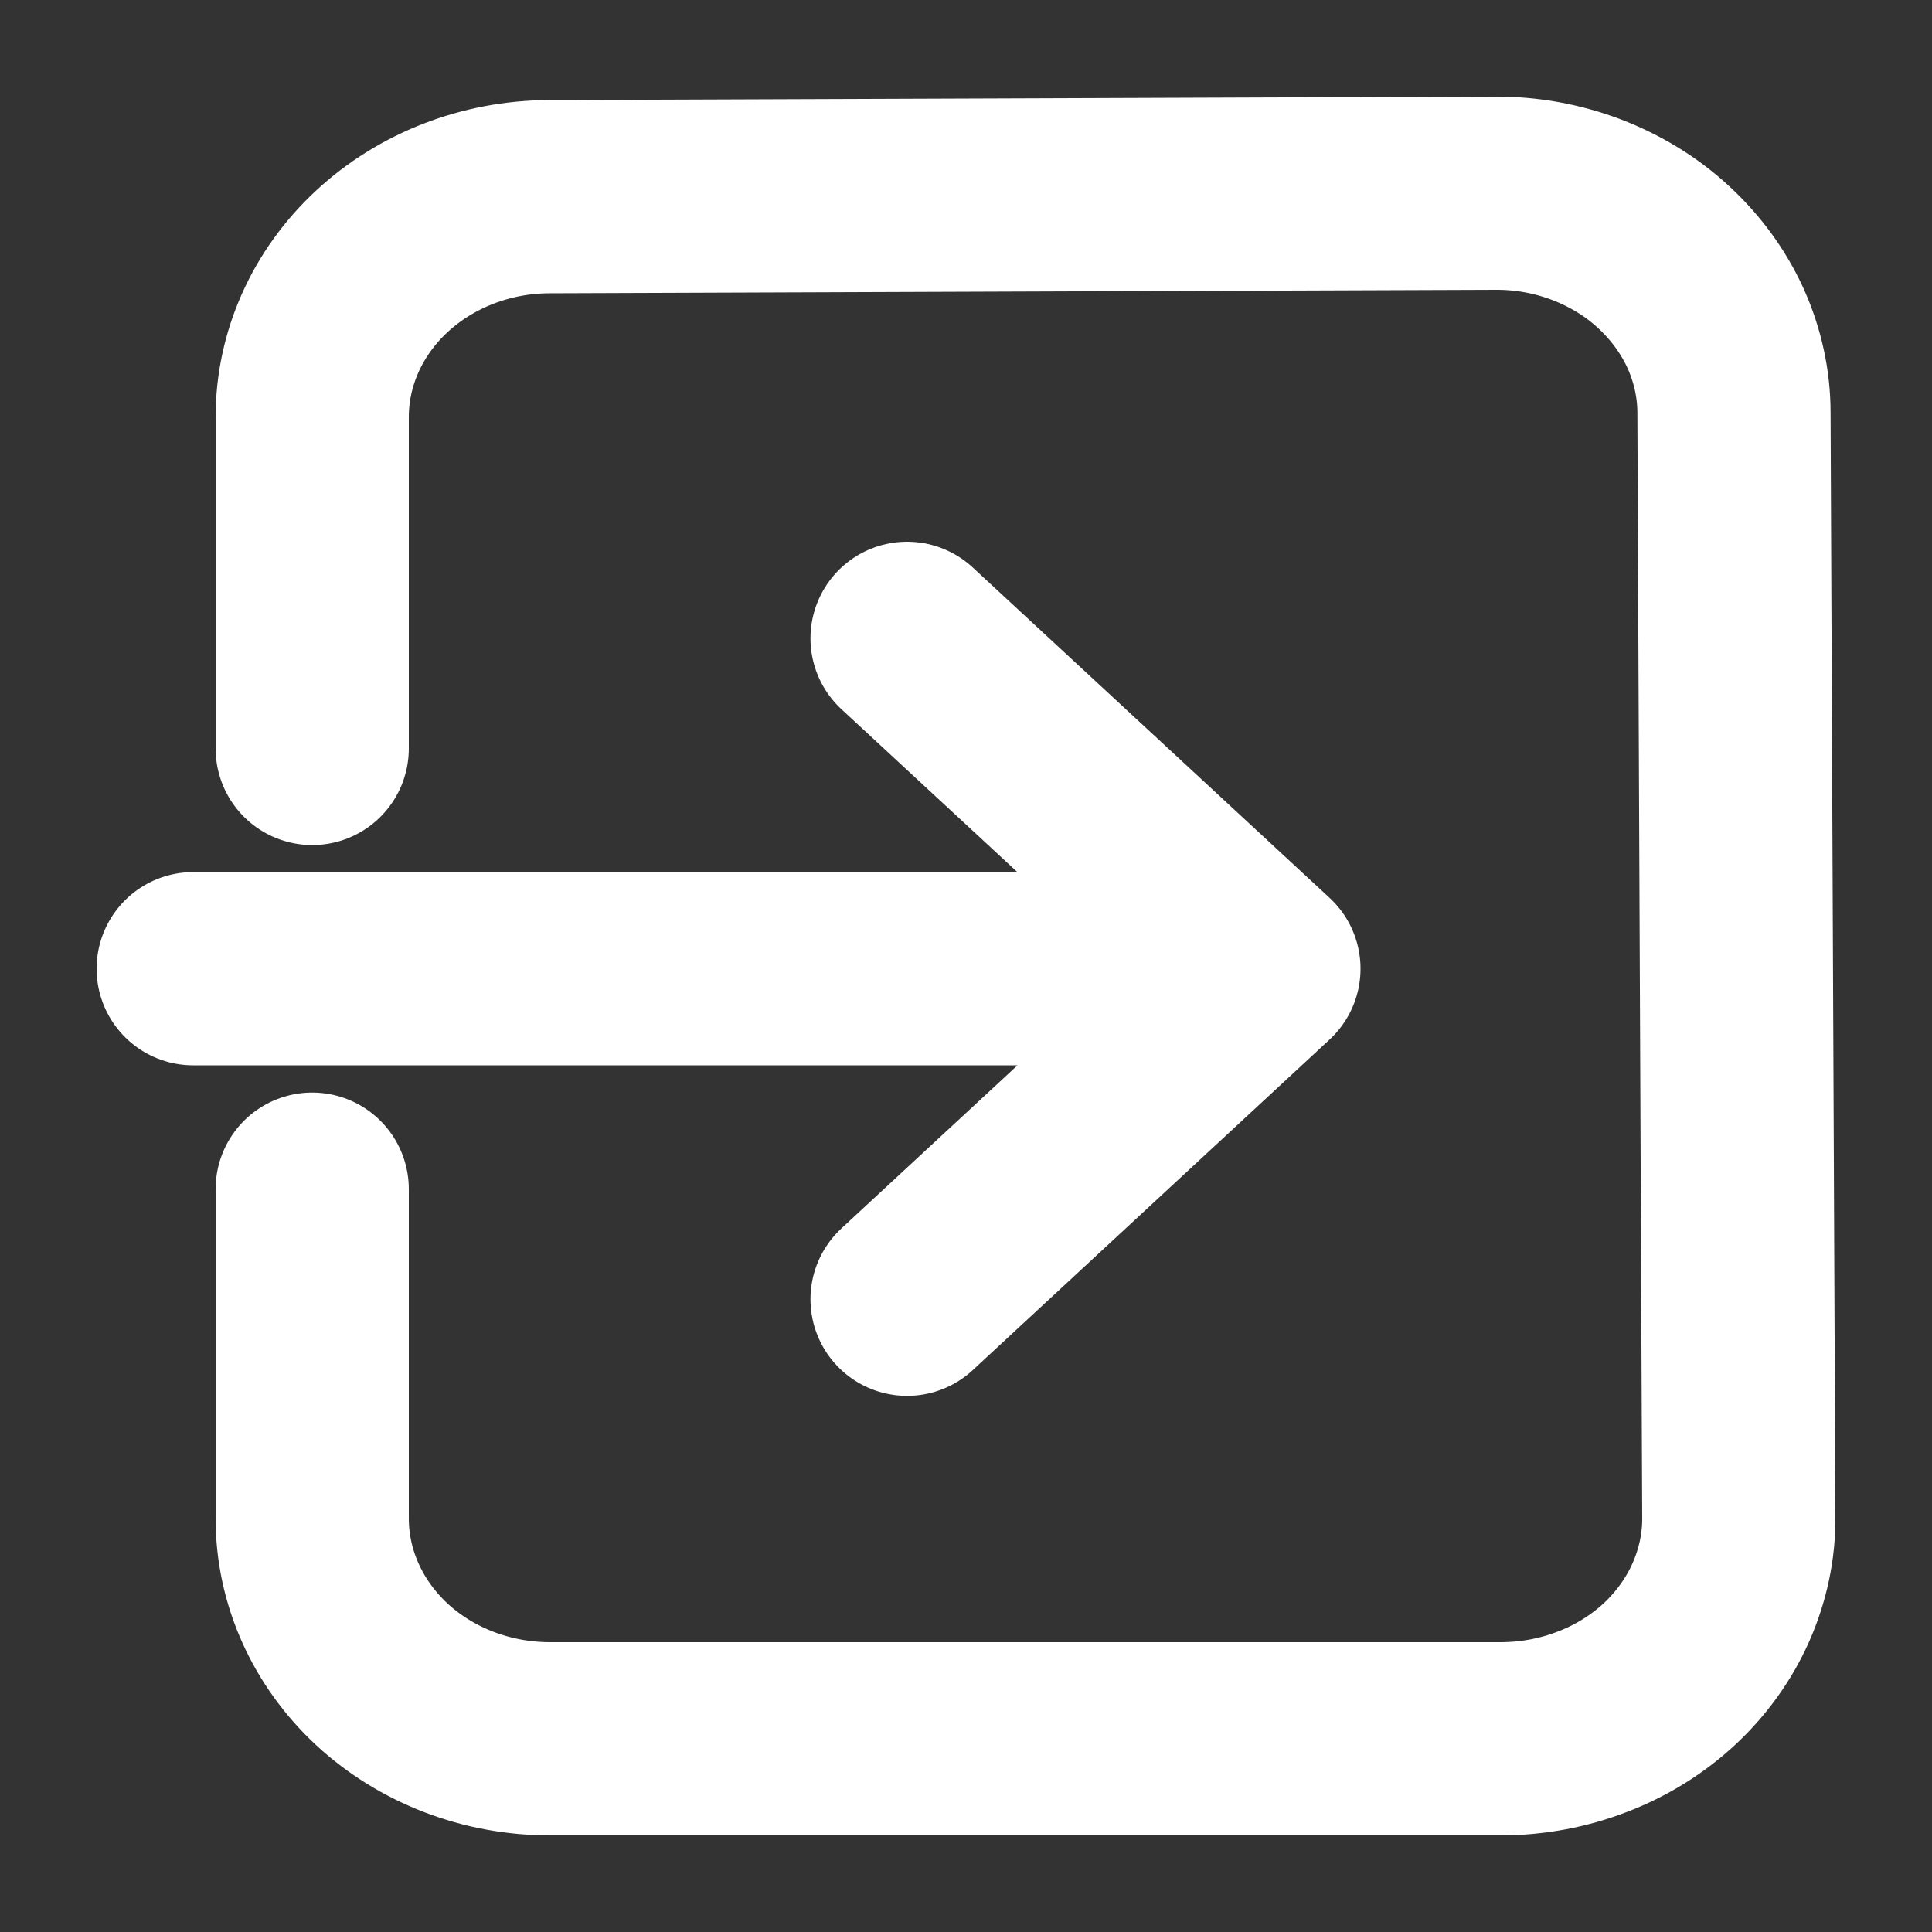
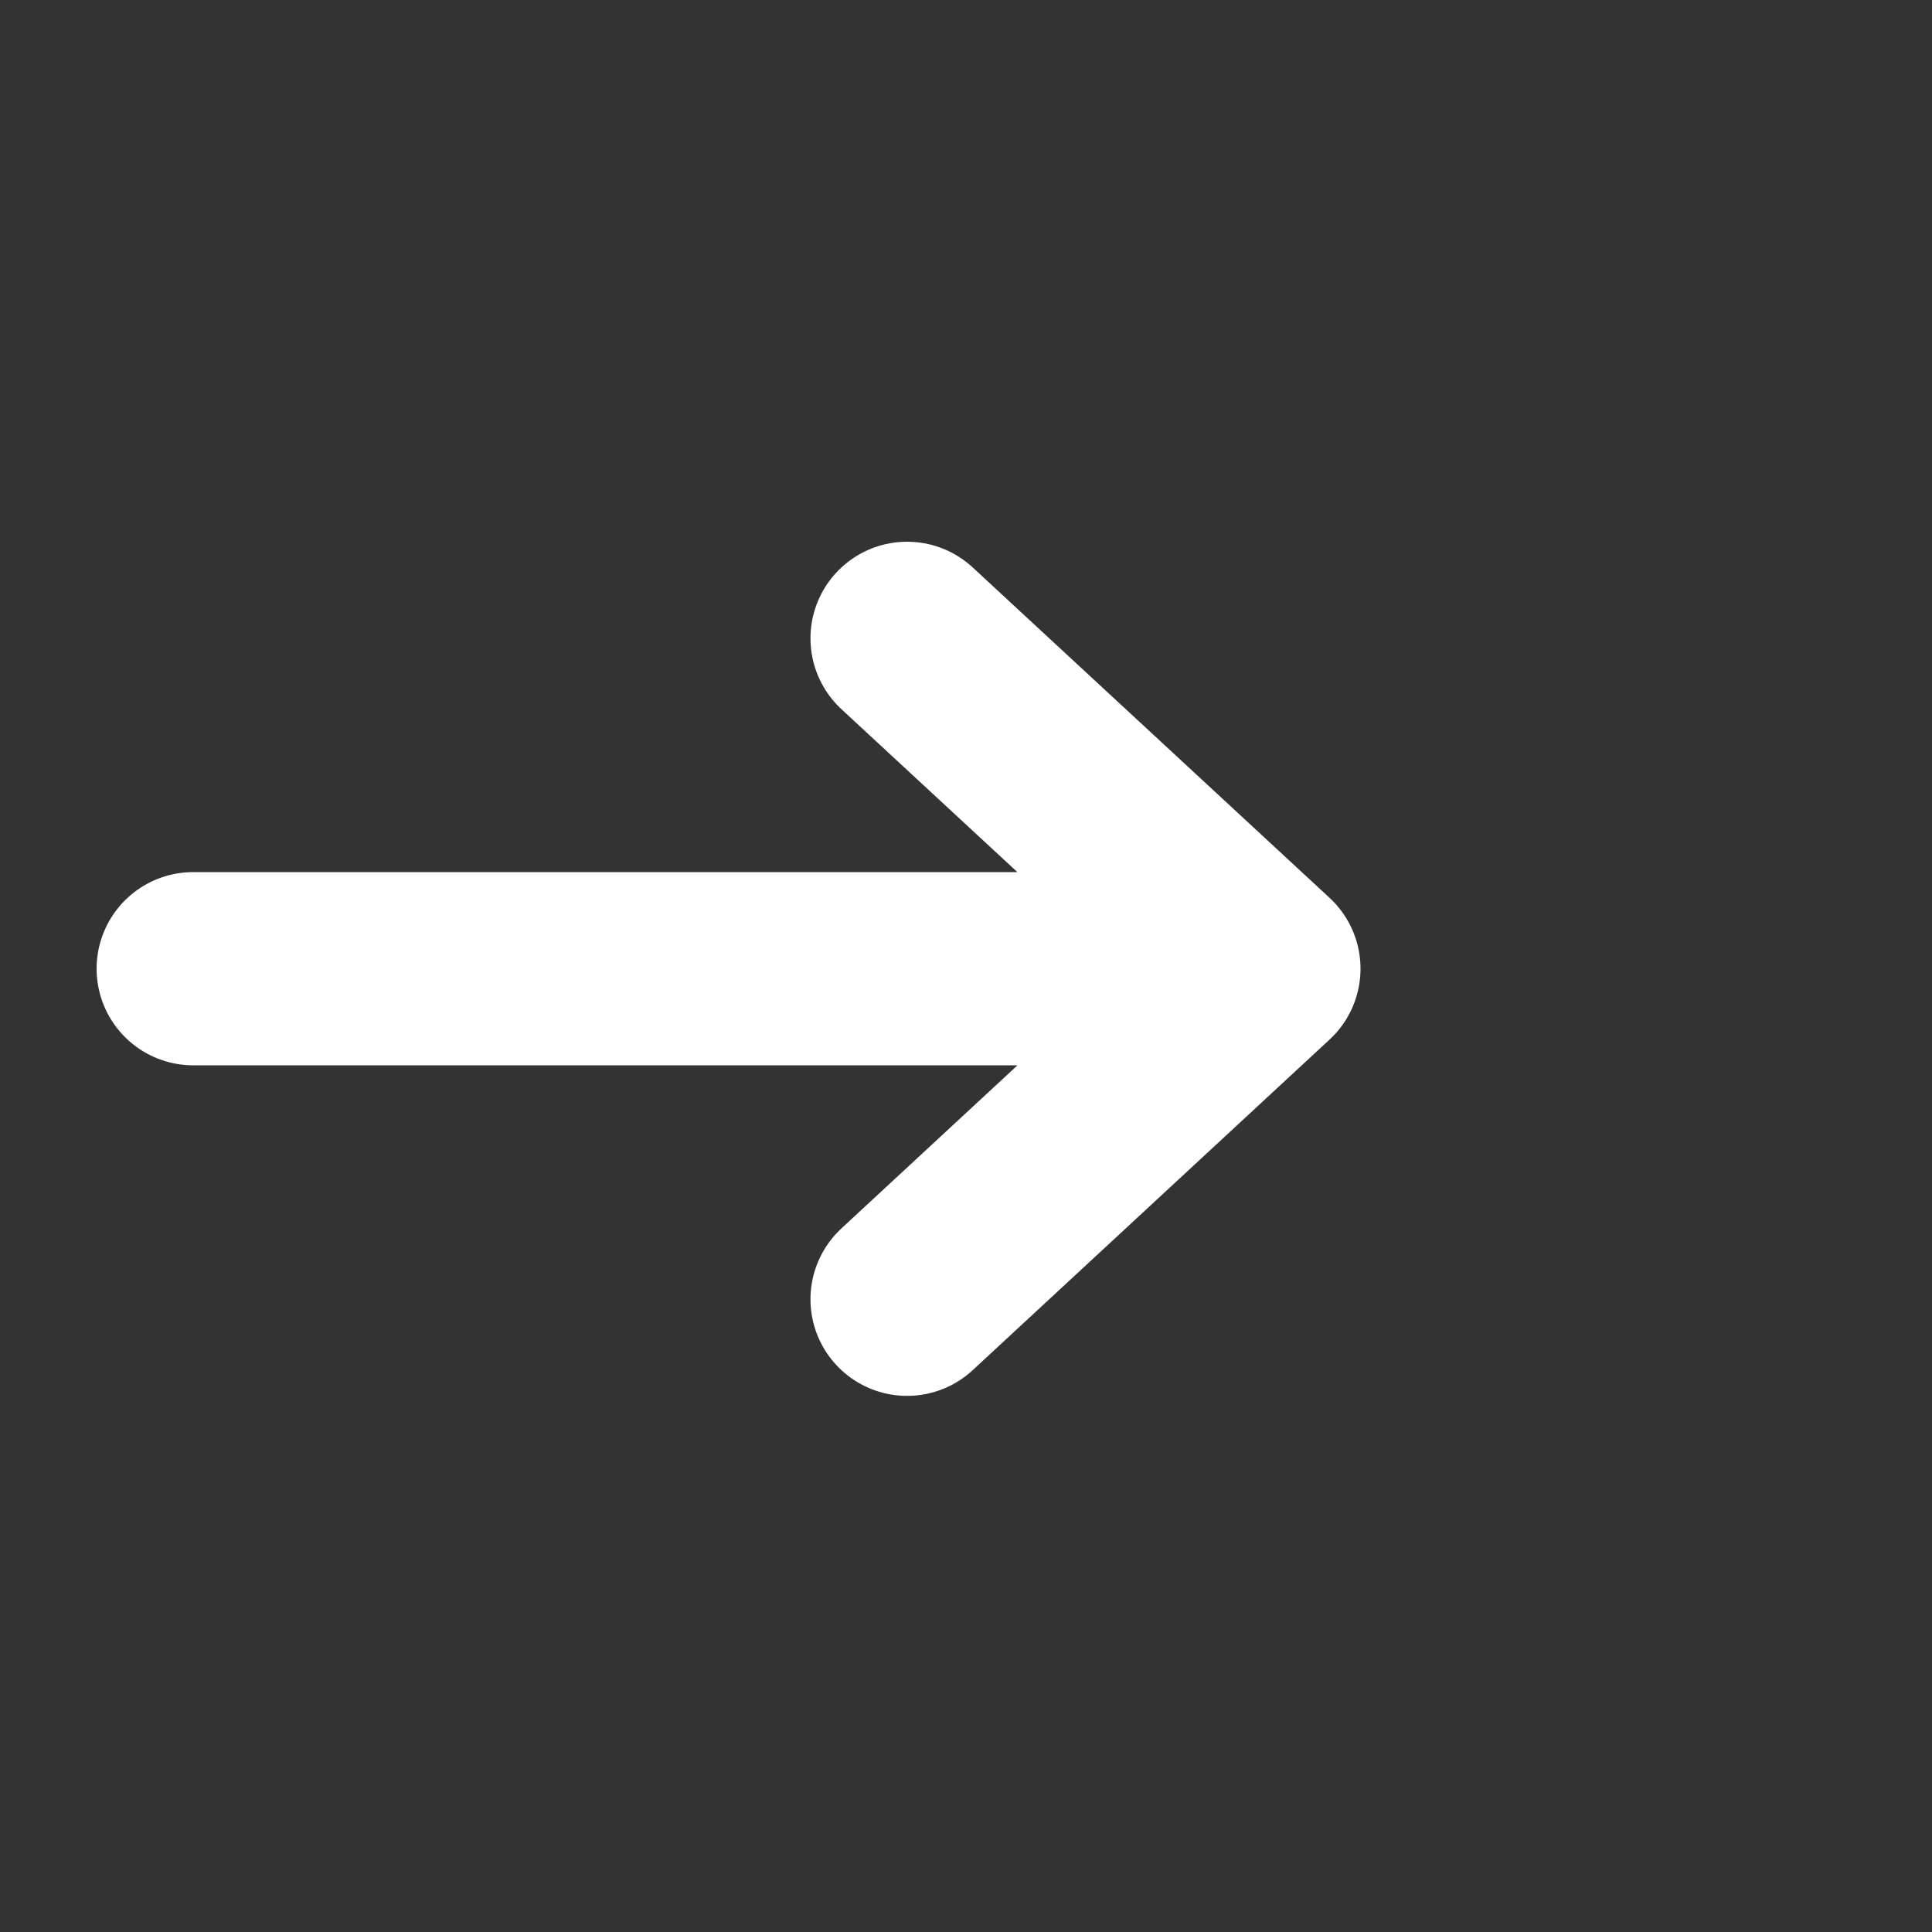
<svg xmlns="http://www.w3.org/2000/svg" width="10" height="10" viewBox="0 0 10 10" fill="none">
  <rect x="0" y="0" width="10" height="10" fill="#333333" stroke="none" />
  <path d="M4.695 6.725L6.542 5.014M6.542 5.014L4.695 3.304M6.542 5.014H1" stroke="white" stroke-linecap="round" stroke-linejoin="round" />
-   <path d="M1.616 3.874V2.159C1.616 1.857 1.745 1.568 1.975 1.354C2.205 1.14 2.517 1.019 2.842 1.018L7.739 1C7.901 0.999 8.061 1.028 8.211 1.085C8.36 1.142 8.497 1.225 8.611 1.331C8.726 1.437 8.817 1.562 8.88 1.7C8.942 1.838 8.975 1.987 8.975 2.136L9 7.855C9.001 8.005 8.969 8.153 8.908 8.292C8.847 8.43 8.757 8.556 8.643 8.663C8.529 8.769 8.393 8.854 8.244 8.911C8.095 8.969 7.935 8.999 7.773 9H2.847C2.521 9 2.207 8.88 1.976 8.666C1.746 8.452 1.616 8.162 1.616 7.86V6.155" stroke="white" stroke-linecap="round" stroke-linejoin="round" />
</svg>